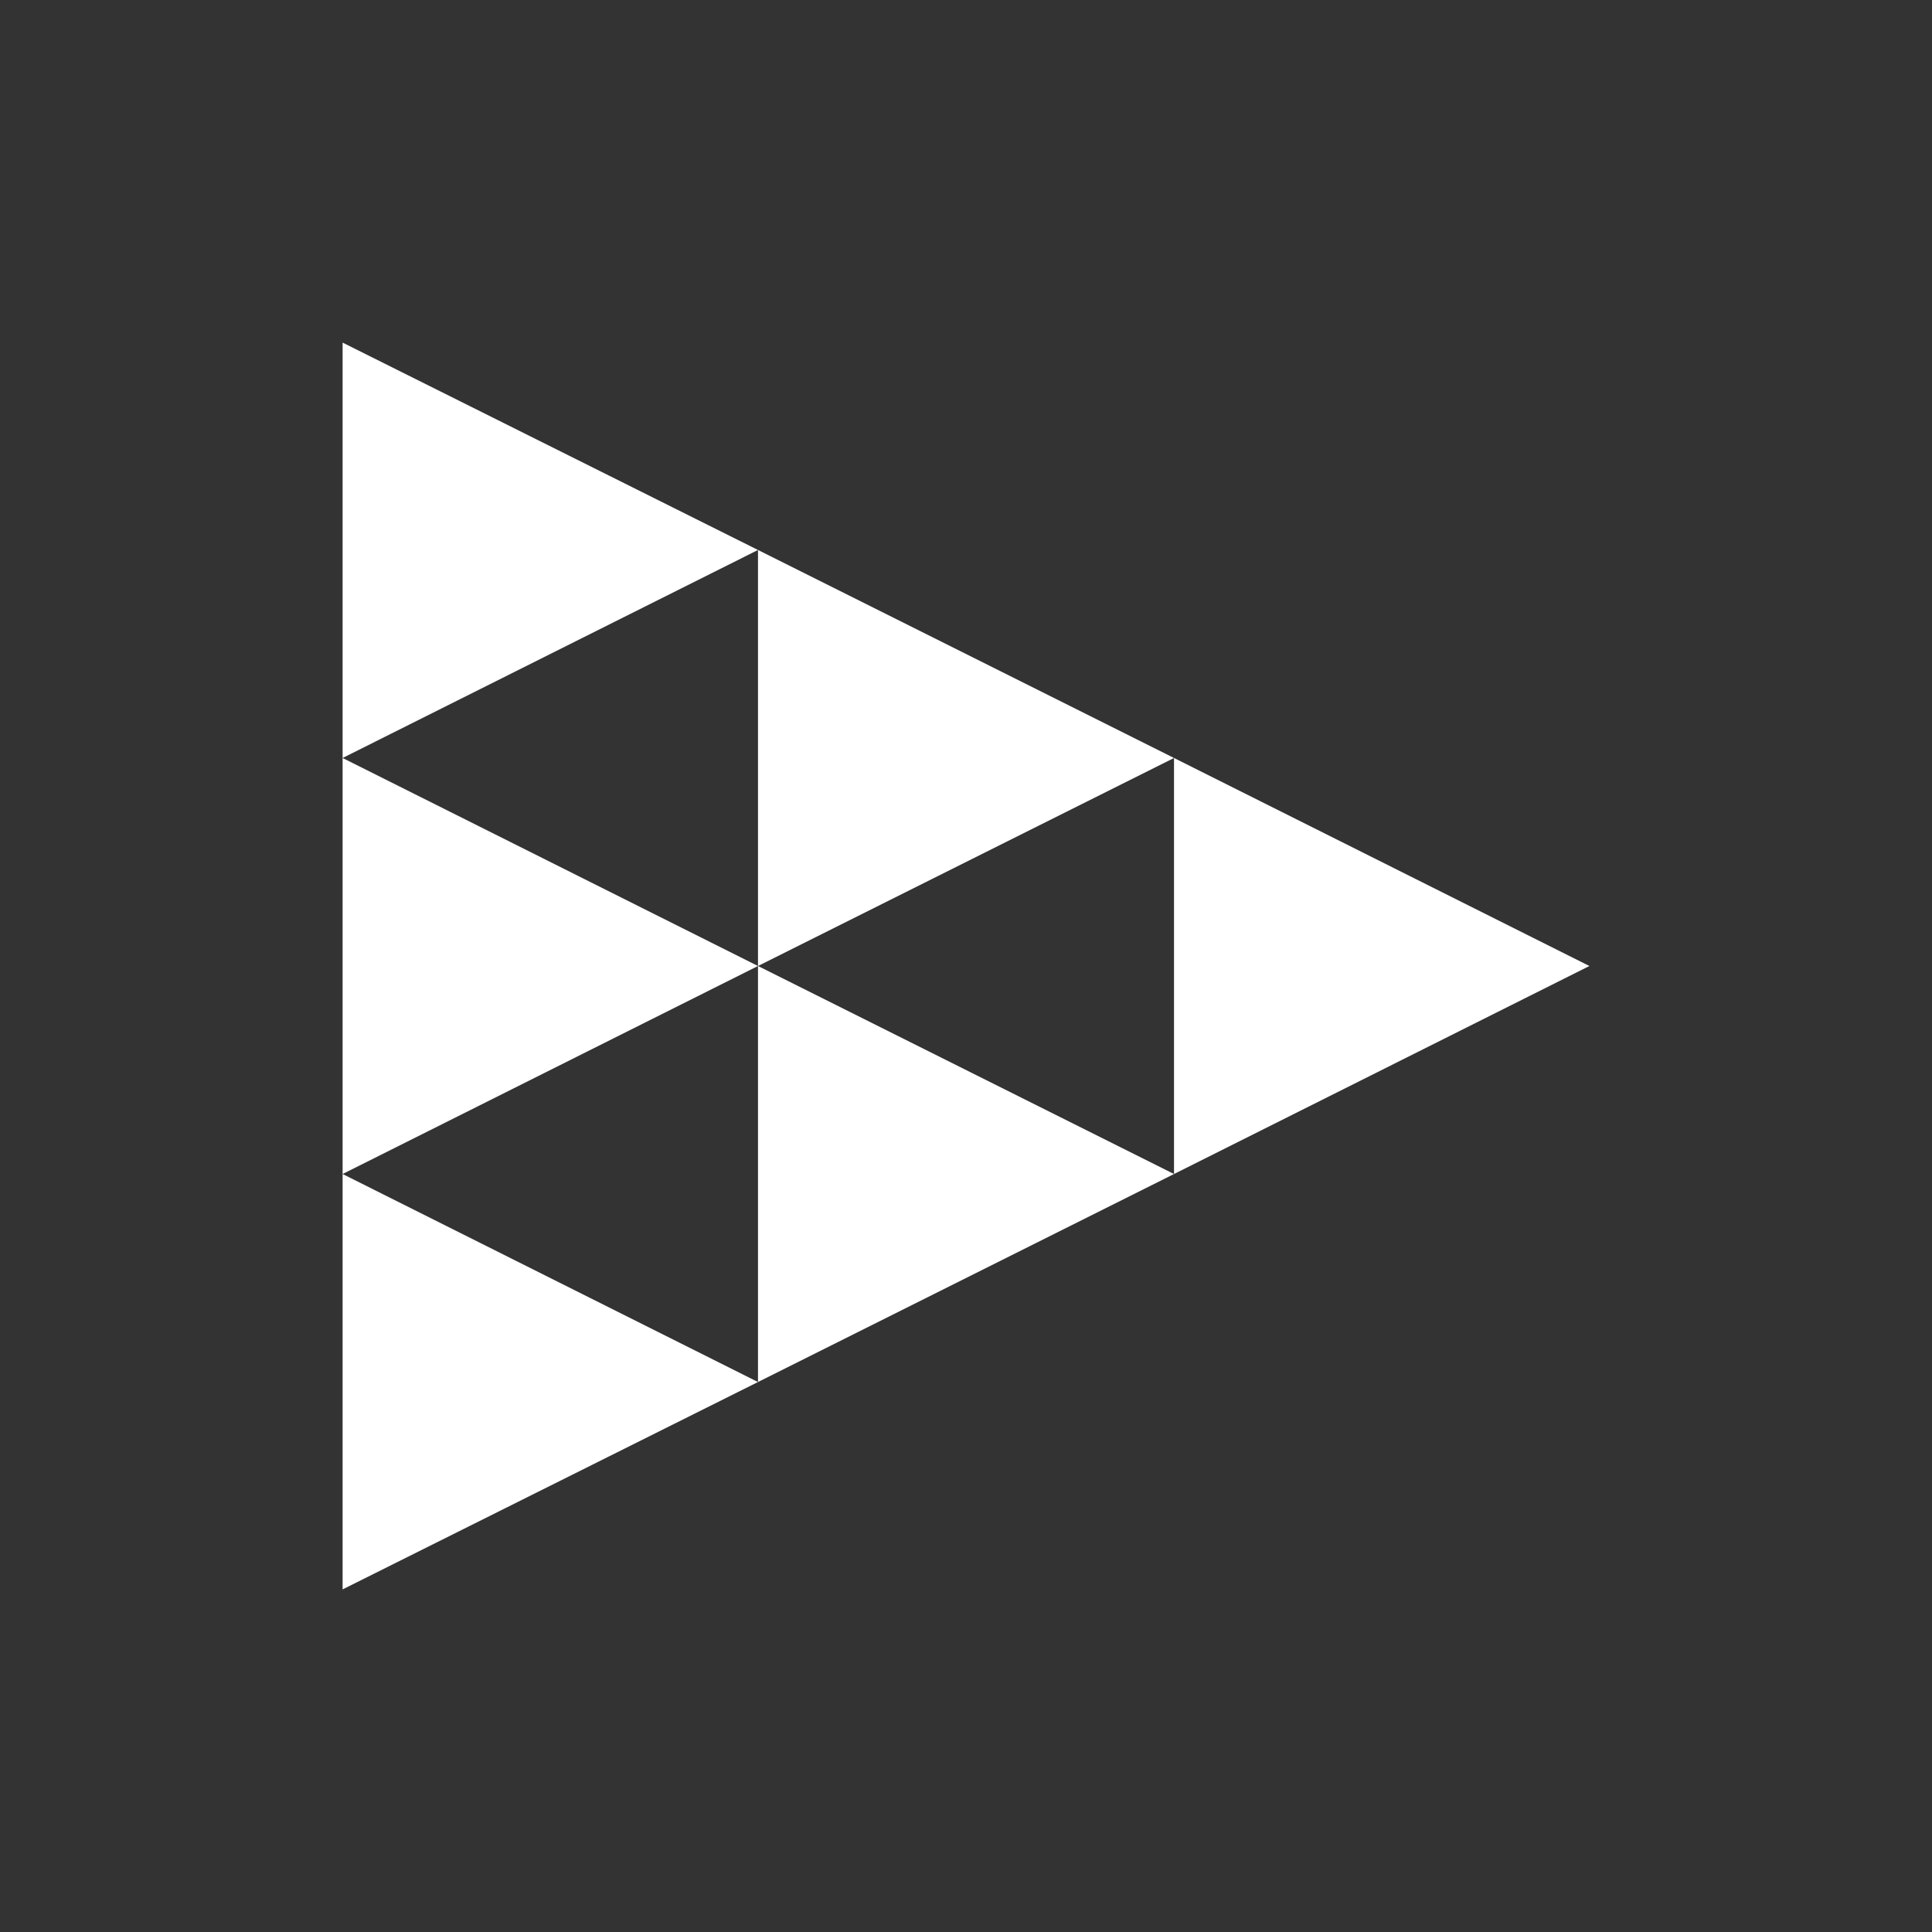
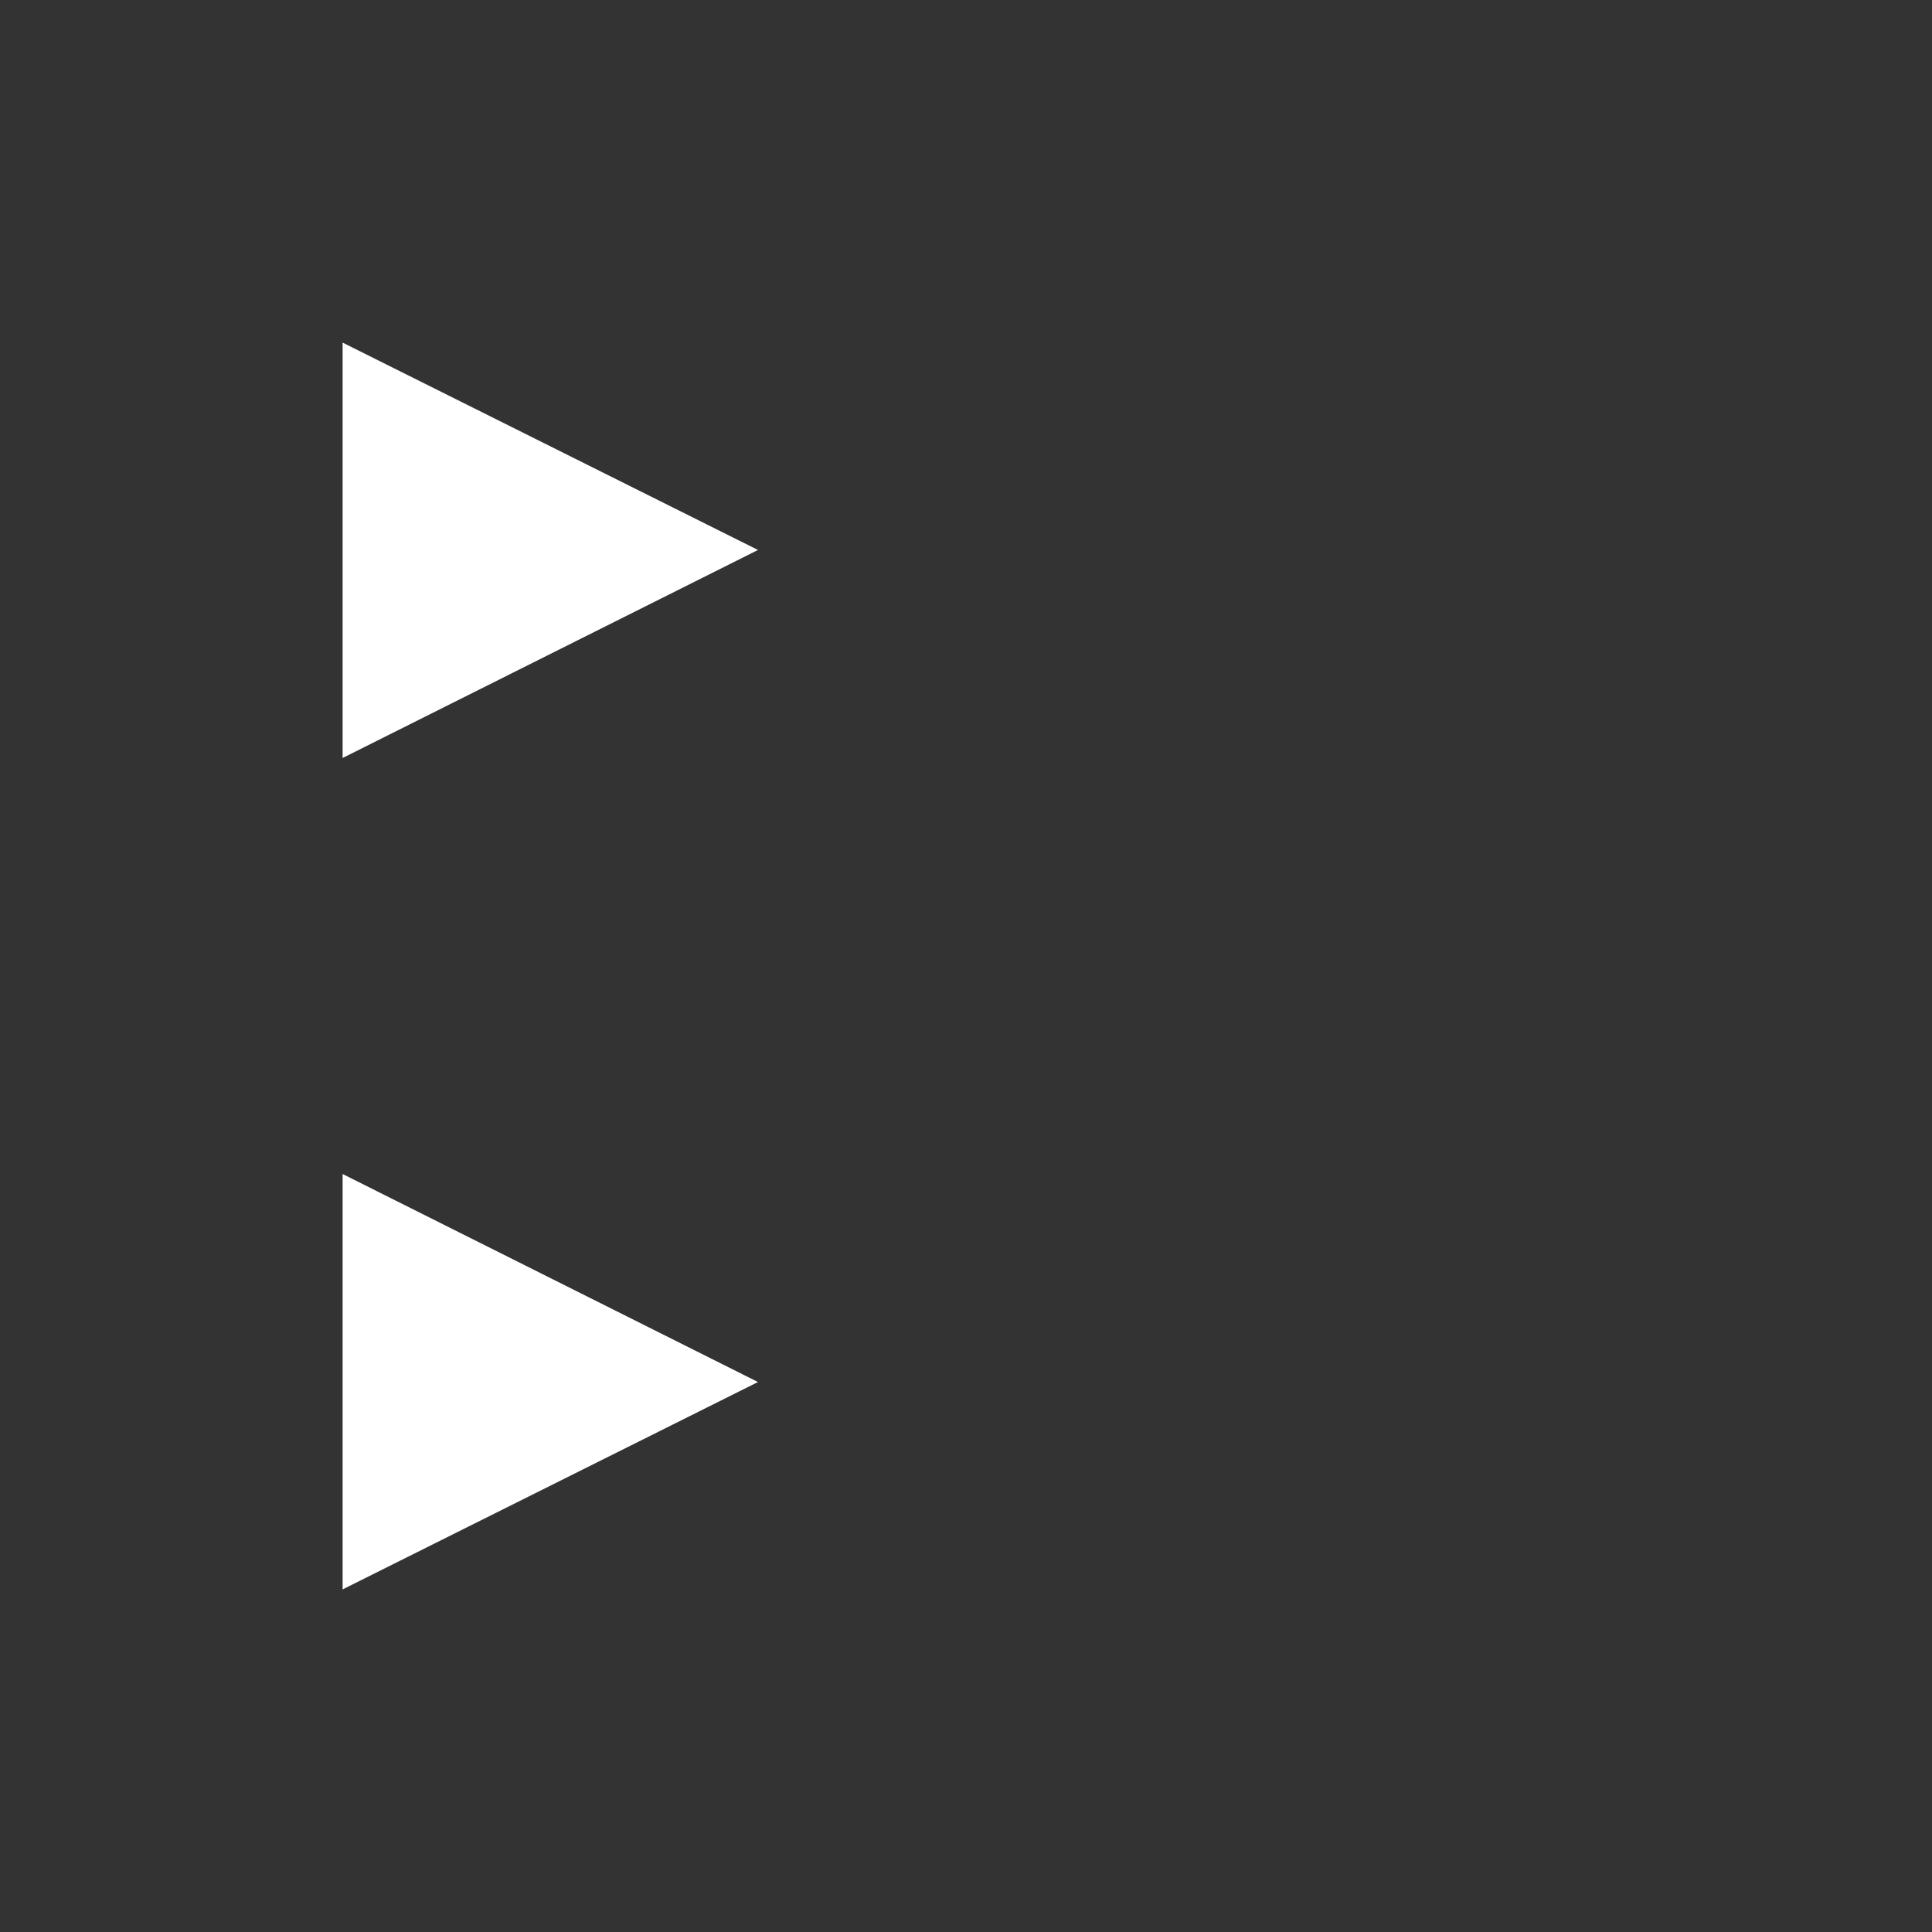
<svg xmlns="http://www.w3.org/2000/svg" version="1.1" id="Layer_1" x="0px" y="0px" viewBox="0 0 300 300" style="enable-background:new 0 0 300 300;" xml:space="preserve">
  <rect x="0" y="0" width="300" height="300" fill="#333333" stroke="none" />
  <style type="text/css">
	.st0{fill:#FFFFFF;}
</style>
  <g>
    <polygon class="st0" points="53.2,53.2 53.2,117.7 117.7,85.4  " />
-     <polygon class="st0" points="53.2,117.7 53.2,182.3 117.7,150  " />
    <polygon class="st0" points="53.2,182.3 53.2,246.8 117.7,214.6  " />
-     <polygon class="st0" points="117.7,85.4 117.7,150 182.3,117.7  " />
-     <polygon class="st0" points="117.7,150 117.7,214.6 182.3,182.3  " />
-     <polygon class="st0" points="182.3,117.7 182.3,182.3 246.8,150  " />
  </g>
</svg>